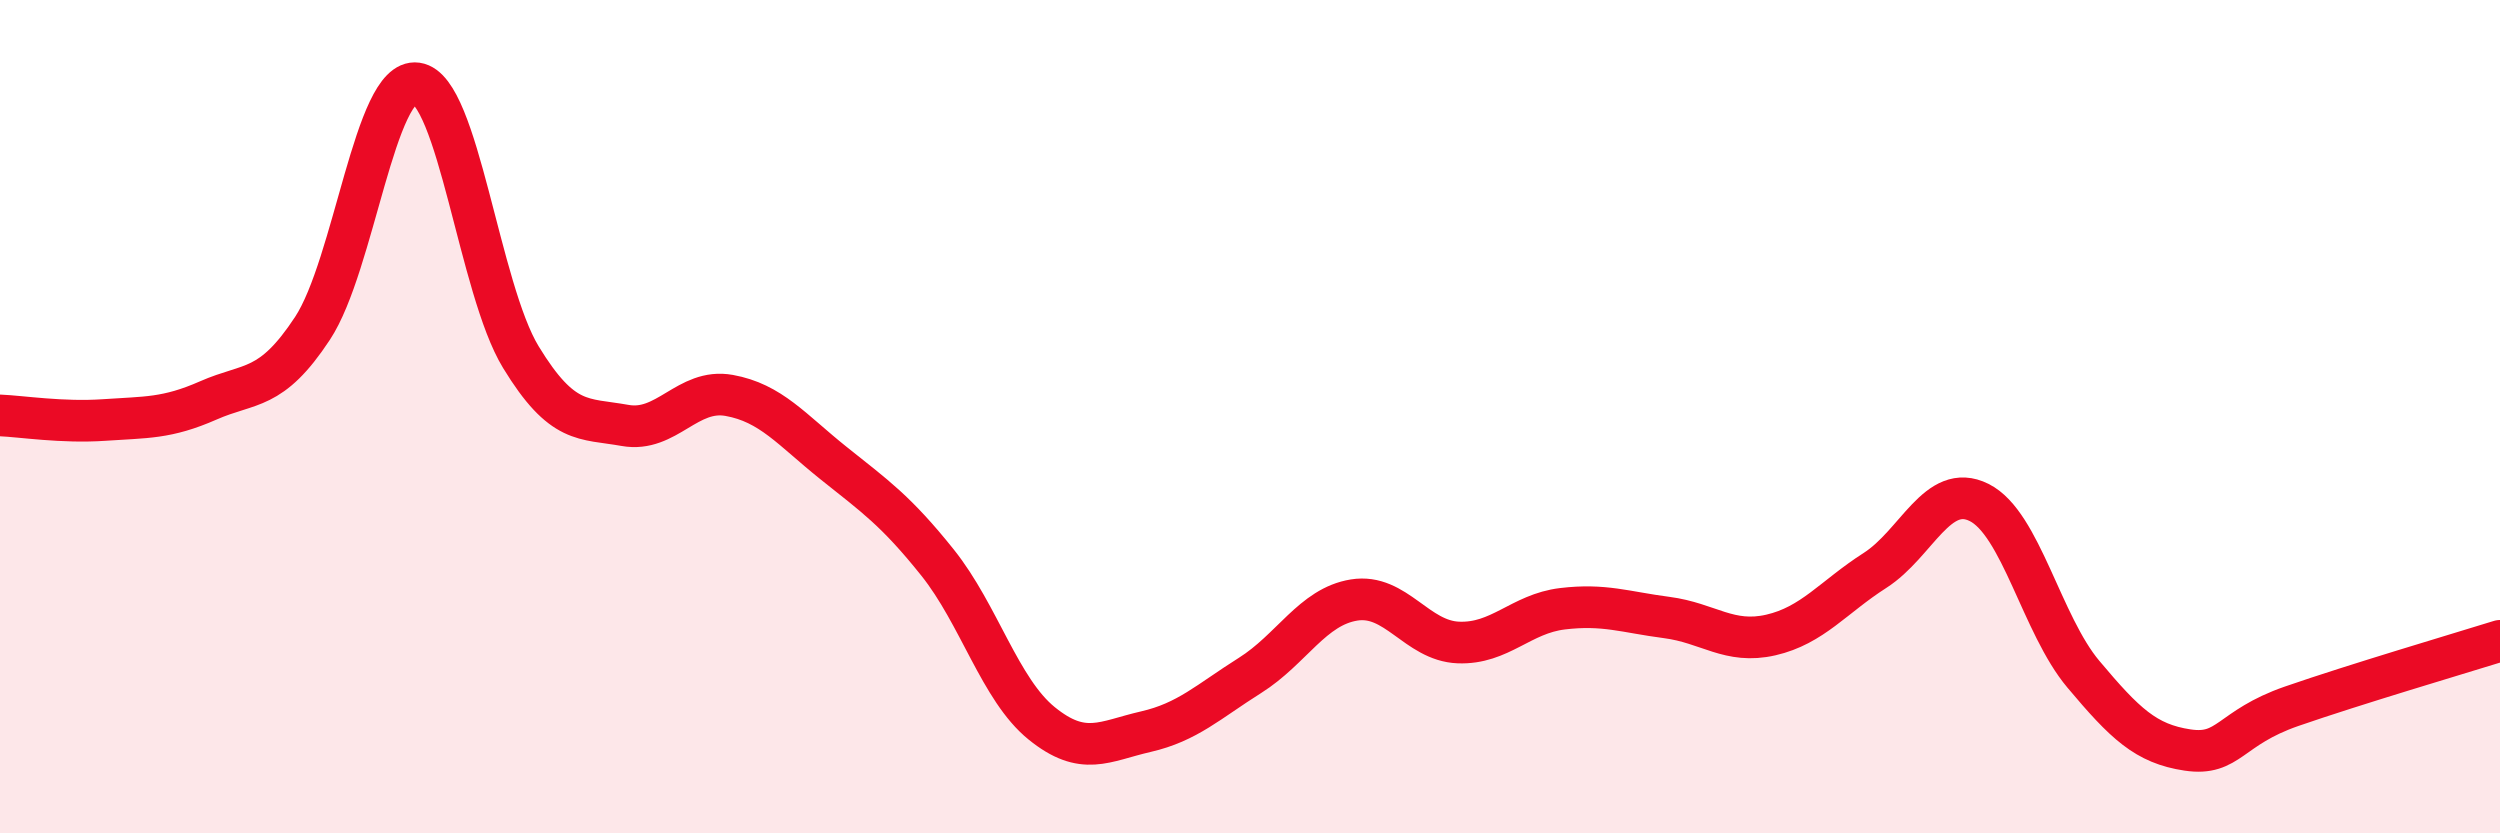
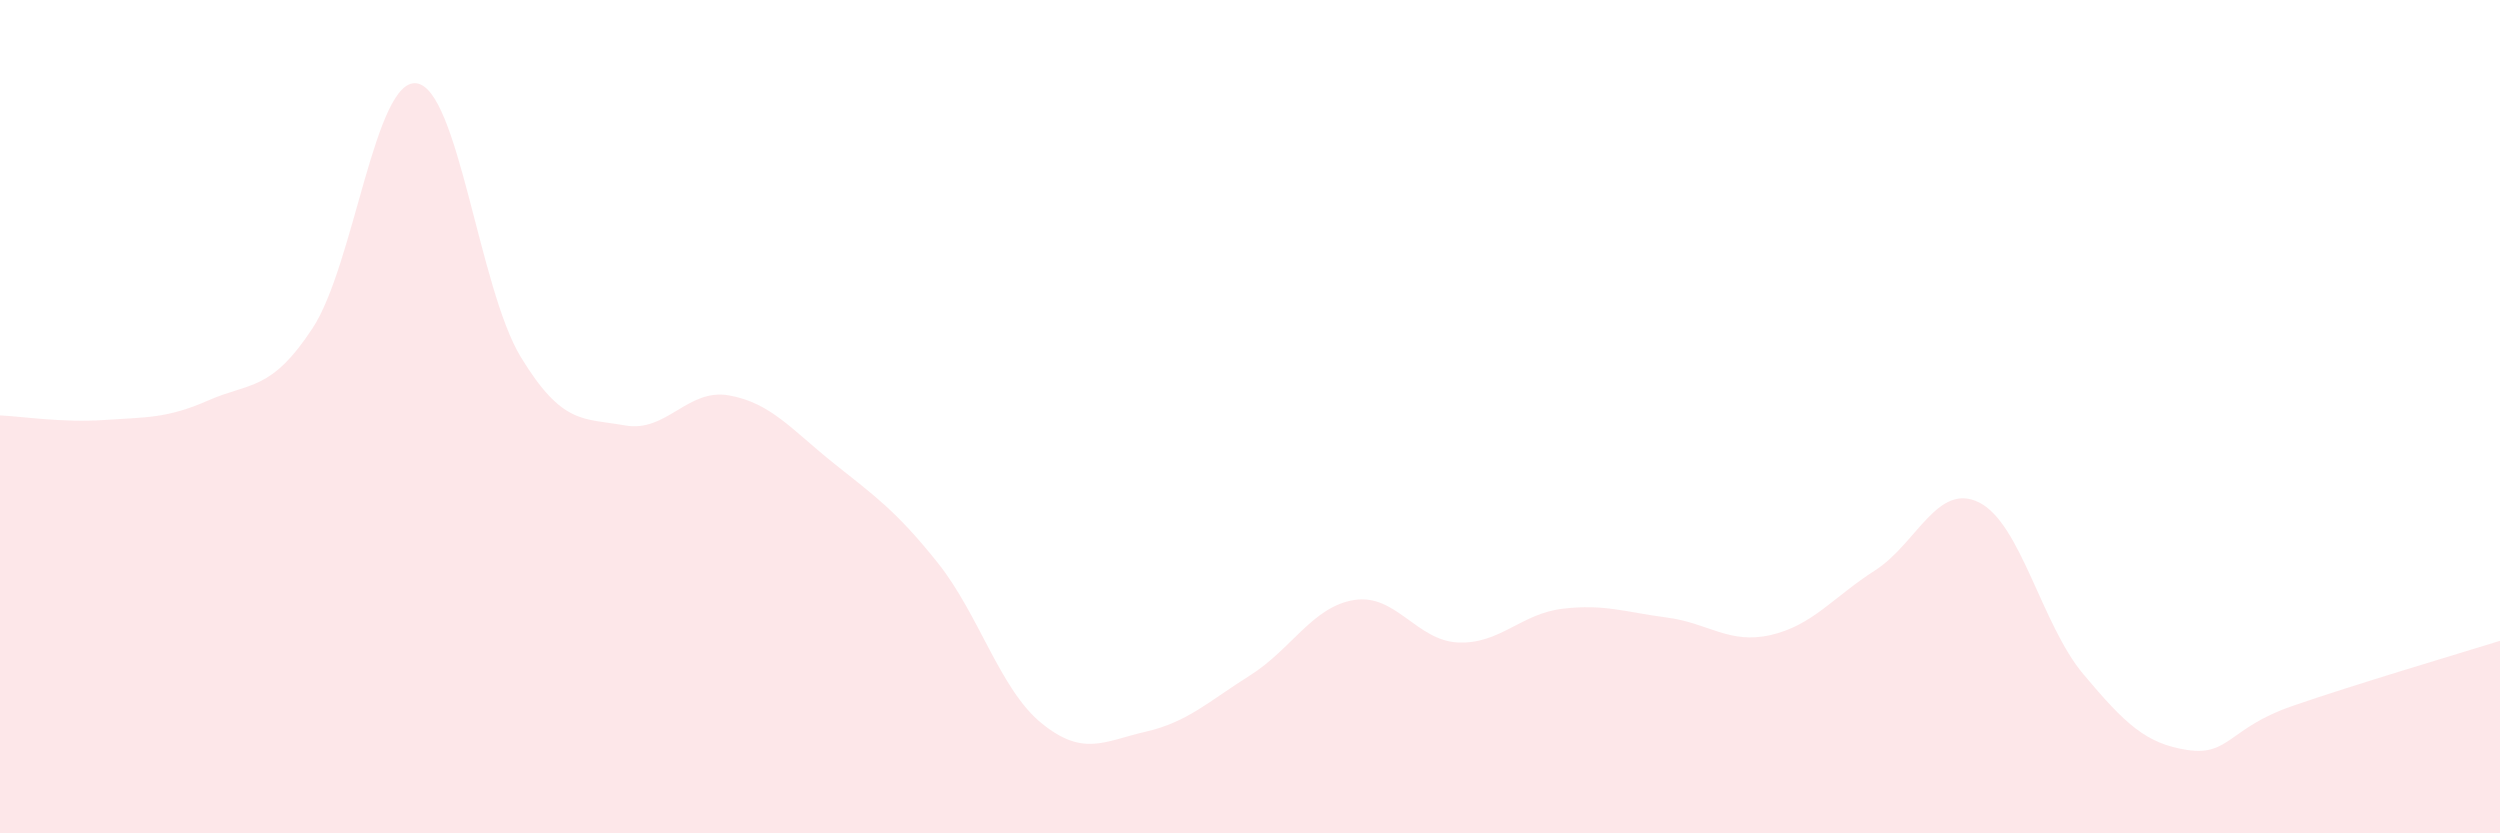
<svg xmlns="http://www.w3.org/2000/svg" width="60" height="20" viewBox="0 0 60 20">
  <path d="M 0,9.97 C 0.5,9.99 1.5,10.15 2.5,10.08 C 3.5,10.01 4,10.05 5,9.61 C 6,9.17 6.5,9.4 7.5,7.88 C 8.5,6.36 9,1.86 10,2 C 11,2.14 11.5,6.93 12.5,8.57 C 13.5,10.21 14,10.03 15,10.21 C 16,10.39 16.5,9.31 17.5,9.49 C 18.5,9.67 19,10.31 20,11.11 C 21,11.91 21.5,12.25 22.5,13.5 C 23.5,14.75 24,16.55 25,17.36 C 26,18.17 26.5,17.79 27.5,17.56 C 28.5,17.33 29,16.84 30,16.21 C 31,15.58 31.5,14.56 32.5,14.4 C 33.5,14.24 34,15.38 35,15.42 C 36,15.46 36.5,14.73 37.5,14.61 C 38.5,14.49 39,14.69 40,14.82 C 41,14.95 41.5,15.47 42.5,15.24 C 43.5,15.01 44,14.33 45,13.69 C 46,13.05 46.5,11.56 47.5,12.06 C 48.5,12.56 49,14.99 50,16.18 C 51,17.37 51.5,17.85 52.5,18 C 53.5,18.15 53.5,17.47 55,16.95 C 56.5,16.43 59,15.69 60,15.38L60 20L0 20Z" fill="#EB0A25" opacity="0.1" stroke-linecap="round" stroke-linejoin="round" />
-   <path d="M 0,9.97 C 0.5,9.99 1.5,10.15 2.5,10.08 C 3.5,10.01 4,10.05 5,9.61 C 6,9.17 6.5,9.4 7.5,7.88 C 8.5,6.36 9,1.86 10,2 C 11,2.14 11.5,6.93 12.5,8.57 C 13.5,10.21 14,10.03 15,10.21 C 16,10.39 16.5,9.31 17.5,9.49 C 18.5,9.67 19,10.31 20,11.11 C 21,11.91 21.5,12.25 22.5,13.5 C 23.5,14.75 24,16.55 25,17.36 C 26,18.17 26.5,17.79 27.5,17.56 C 28.5,17.33 29,16.84 30,16.21 C 31,15.58 31.5,14.56 32.5,14.4 C 33.5,14.24 34,15.38 35,15.42 C 36,15.46 36.5,14.73 37.5,14.61 C 38.5,14.49 39,14.69 40,14.82 C 41,14.95 41.5,15.47 42.5,15.24 C 43.5,15.01 44,14.33 45,13.69 C 46,13.05 46.5,11.56 47.5,12.06 C 48.5,12.56 49,14.99 50,16.18 C 51,17.37 51.5,17.85 52.5,18 C 53.5,18.15 53.5,17.47 55,16.95 C 56.5,16.43 59,15.69 60,15.38" stroke="#EB0A25" stroke-width="1" fill="none" stroke-linecap="round" stroke-linejoin="round" />
</svg>